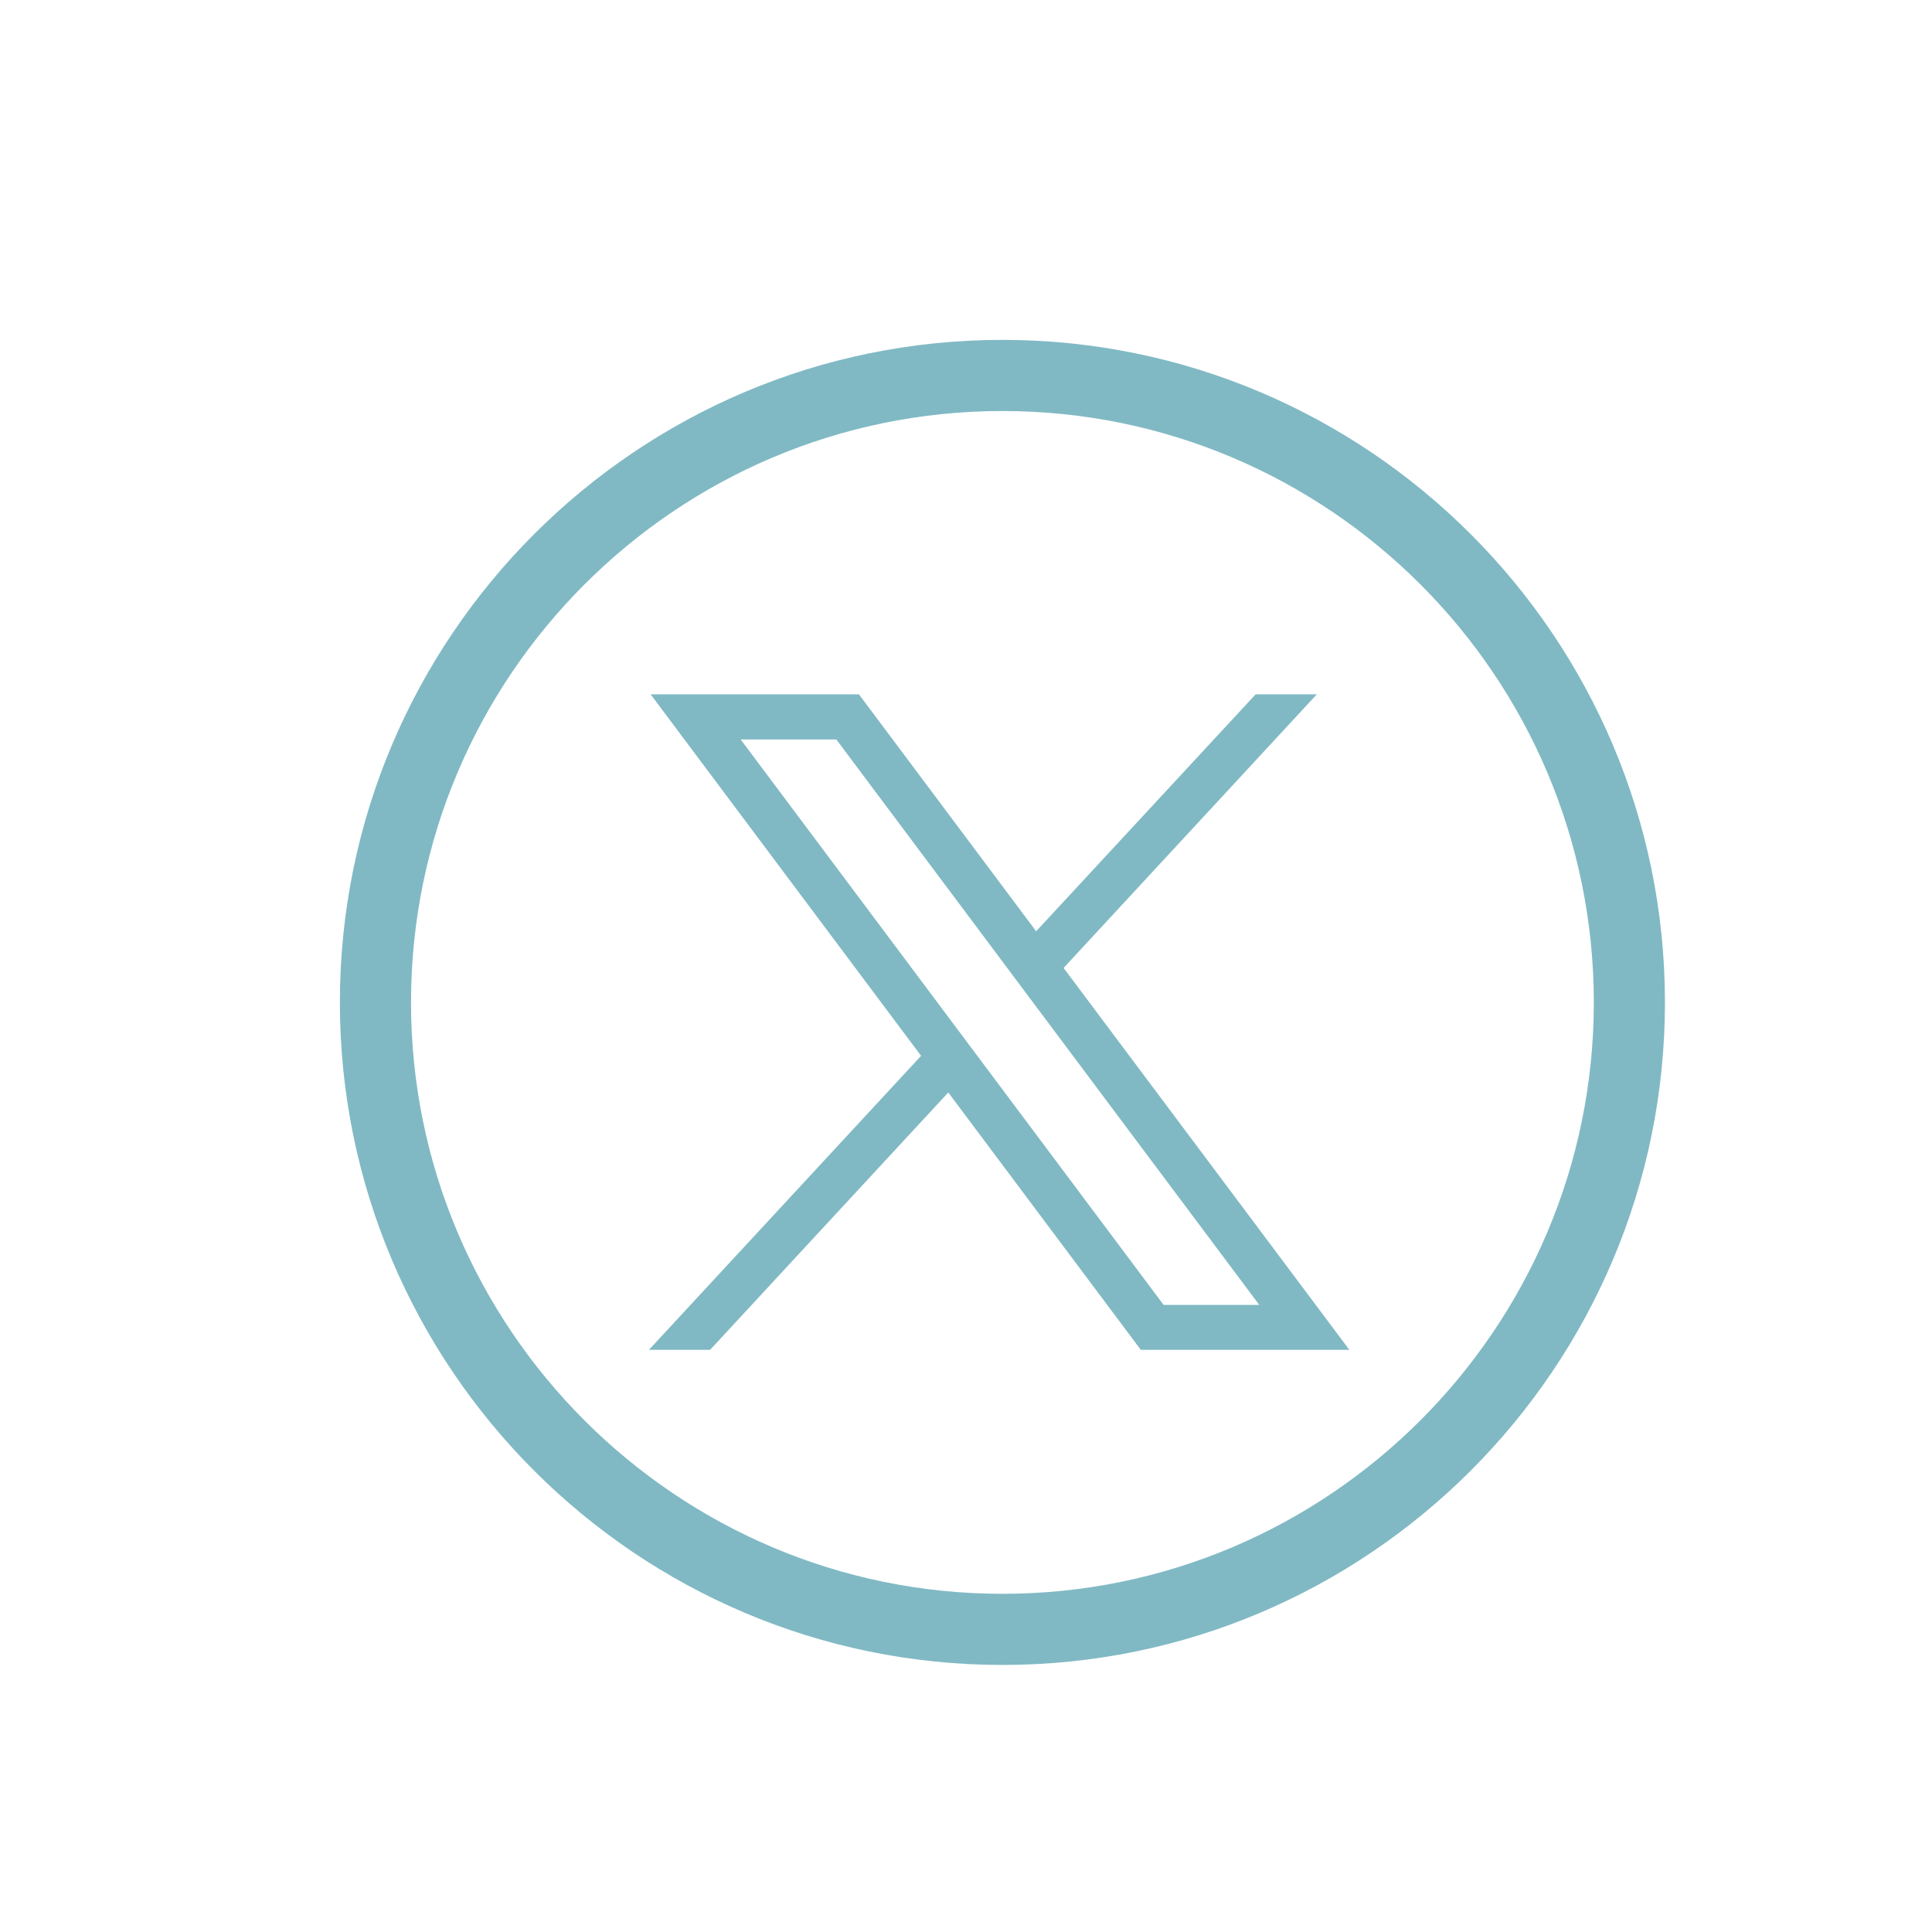
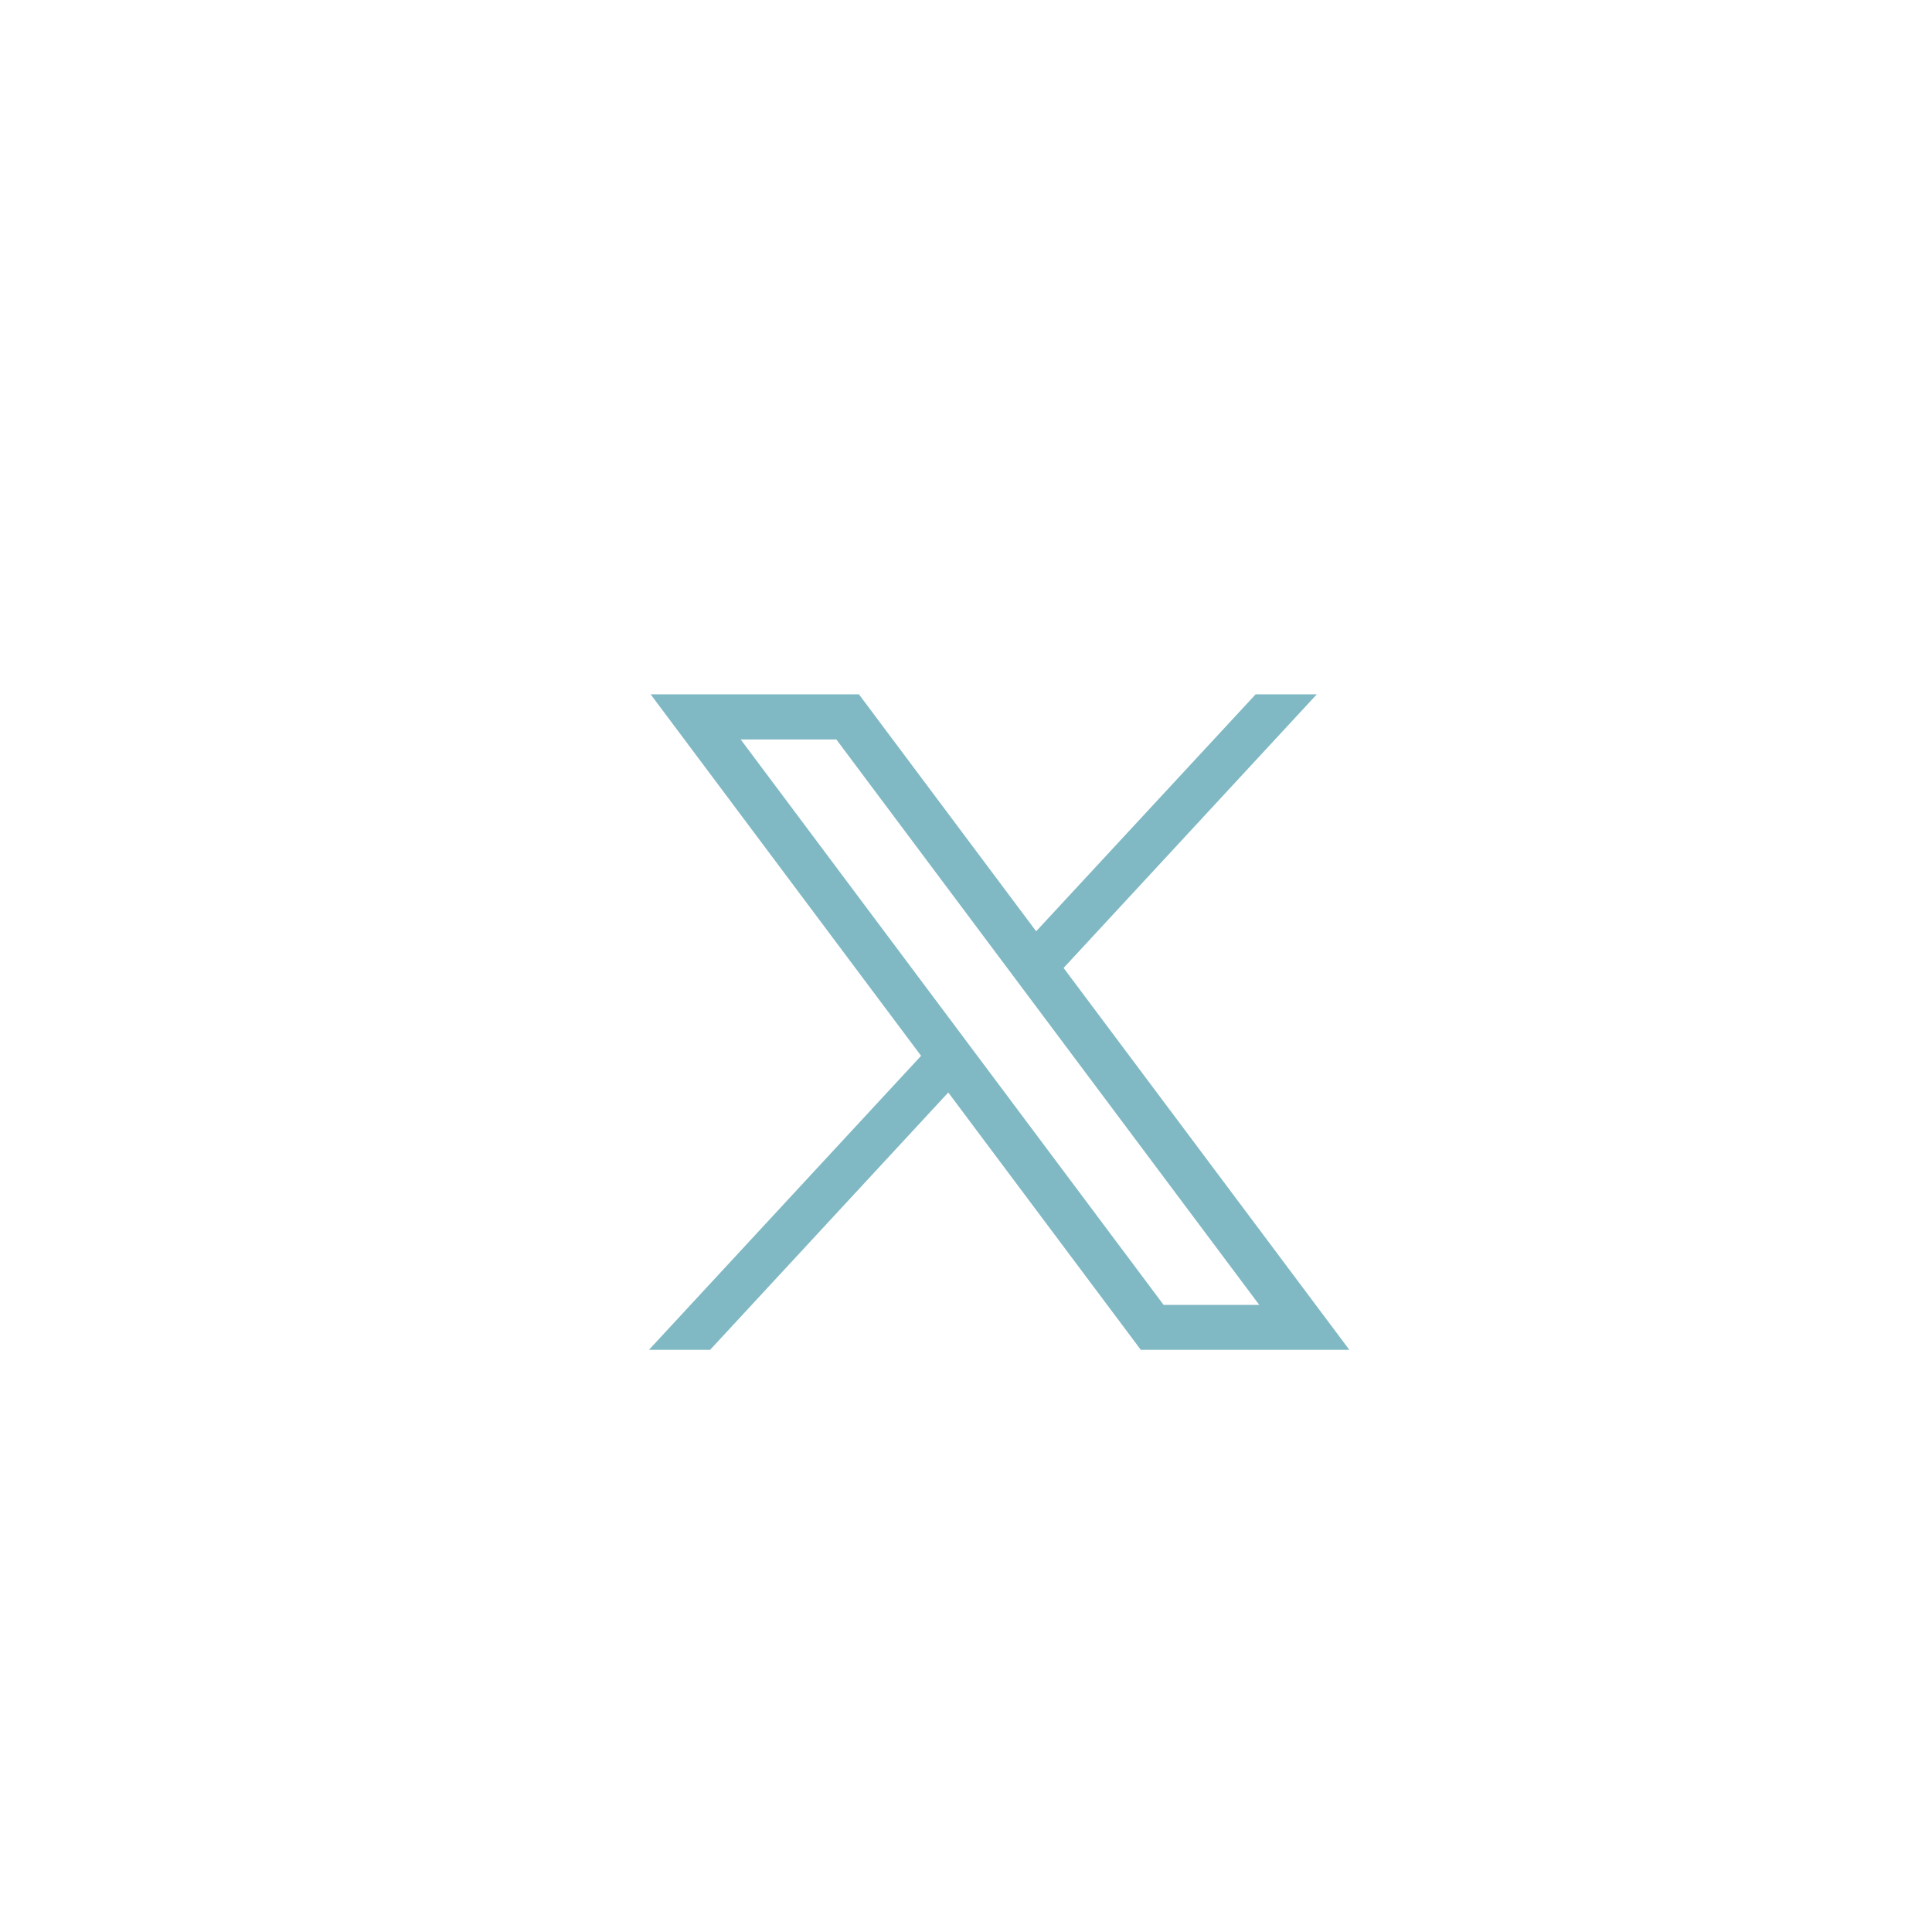
<svg xmlns="http://www.w3.org/2000/svg" id="svg5" viewBox="-14 -14 79.58 79.58" fill="#80b9c4">
  <defs>
    <style>
      .cls-1 {
        stroke-width: 0px;
      }
    </style>
  </defs>
-   <path class="cls-1" d="m27.29,54.58C12.24,54.58,0,42.34,0,27.29S12.24,0,27.29,0s27.29,12.24,27.29,27.29-12.24,27.29-27.29,27.29Zm0-51.65C13.86,2.93,2.93,13.86,2.93,27.29s10.93,24.36,24.36,24.36,24.36-10.93,24.36-24.36S40.73,2.93,27.29,2.93Z" />
  <g id="layer1">
    <path id="path1009" class="cls-1" d="m12.8,14.6l11.14,14.89-11.21,12.11h2.52l9.81-10.6,7.93,10.6h8.59l-11.77-15.73,10.43-11.27h-2.52l-9.04,9.76-7.3-9.76h-8.59Zm3.71,1.86h3.94l17.42,23.29h-3.94l-17.42-23.29Z" />
  </g>
</svg>